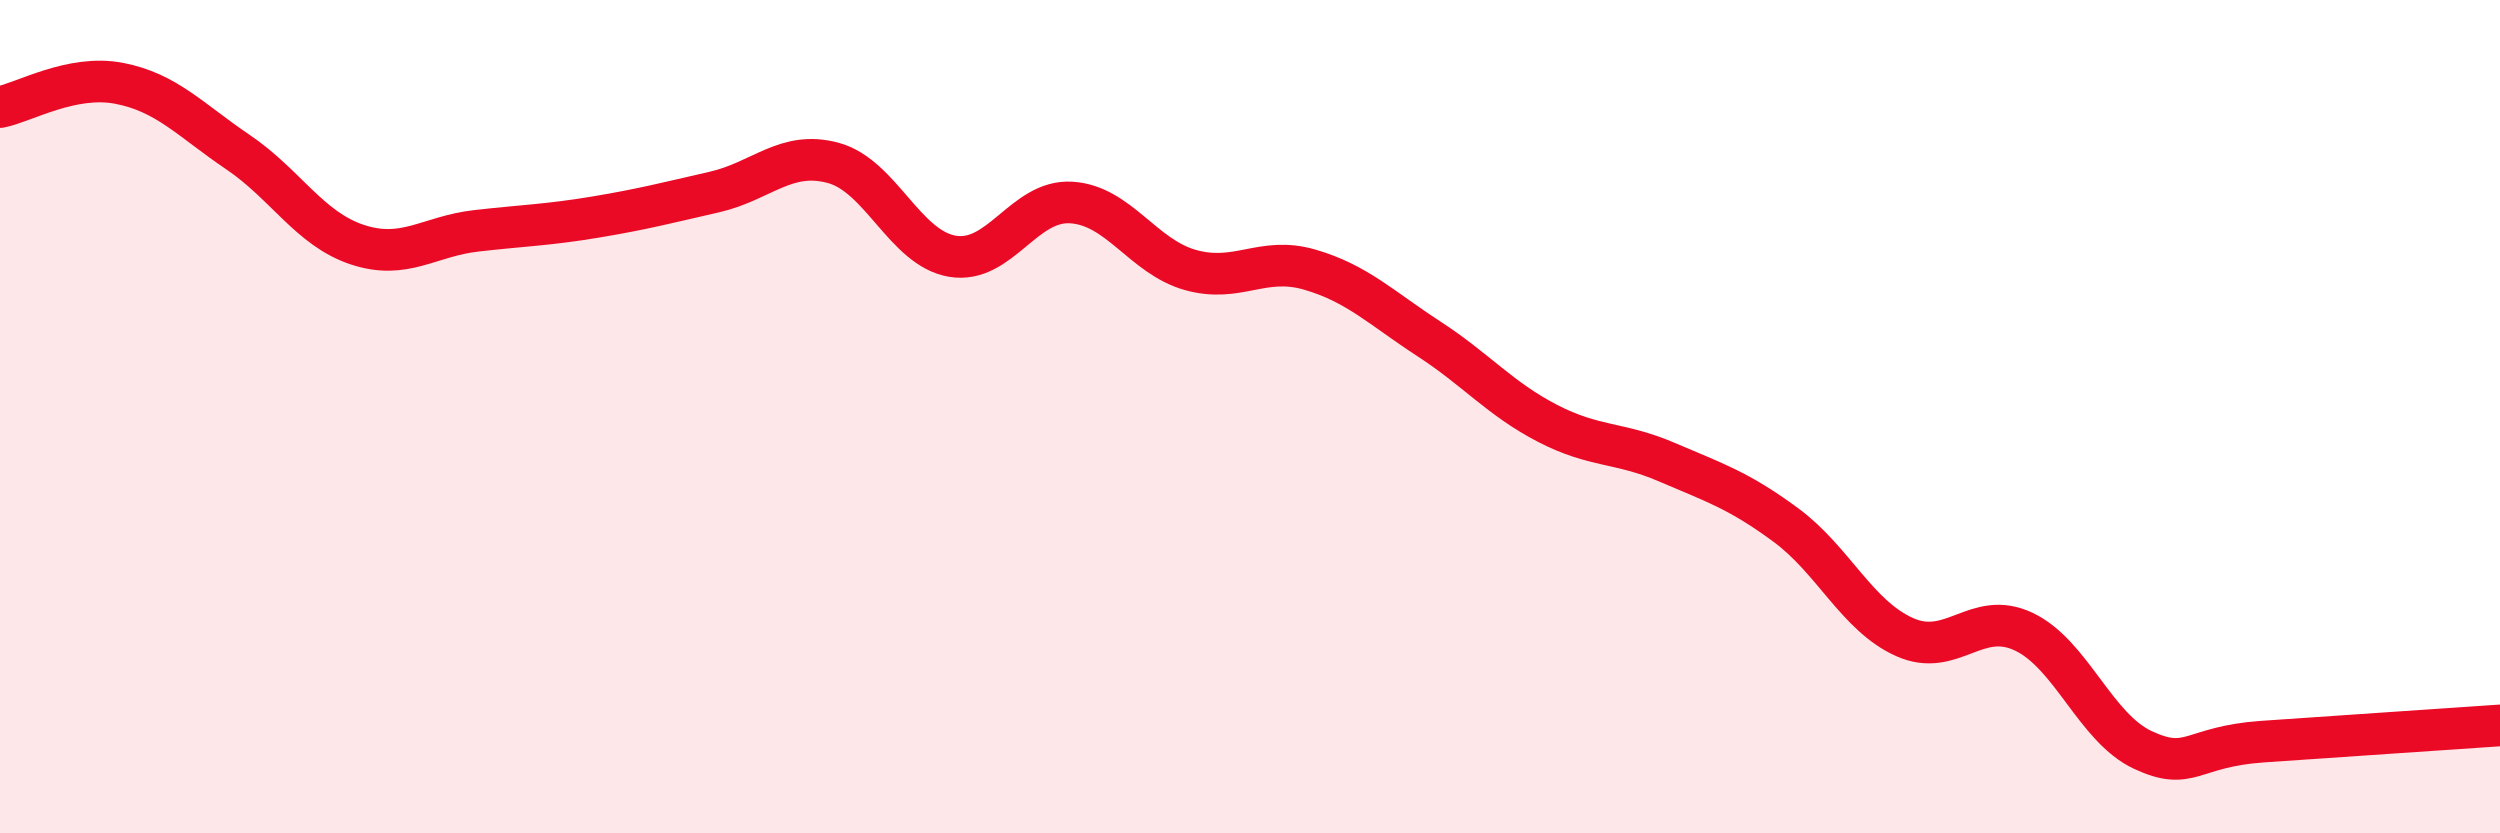
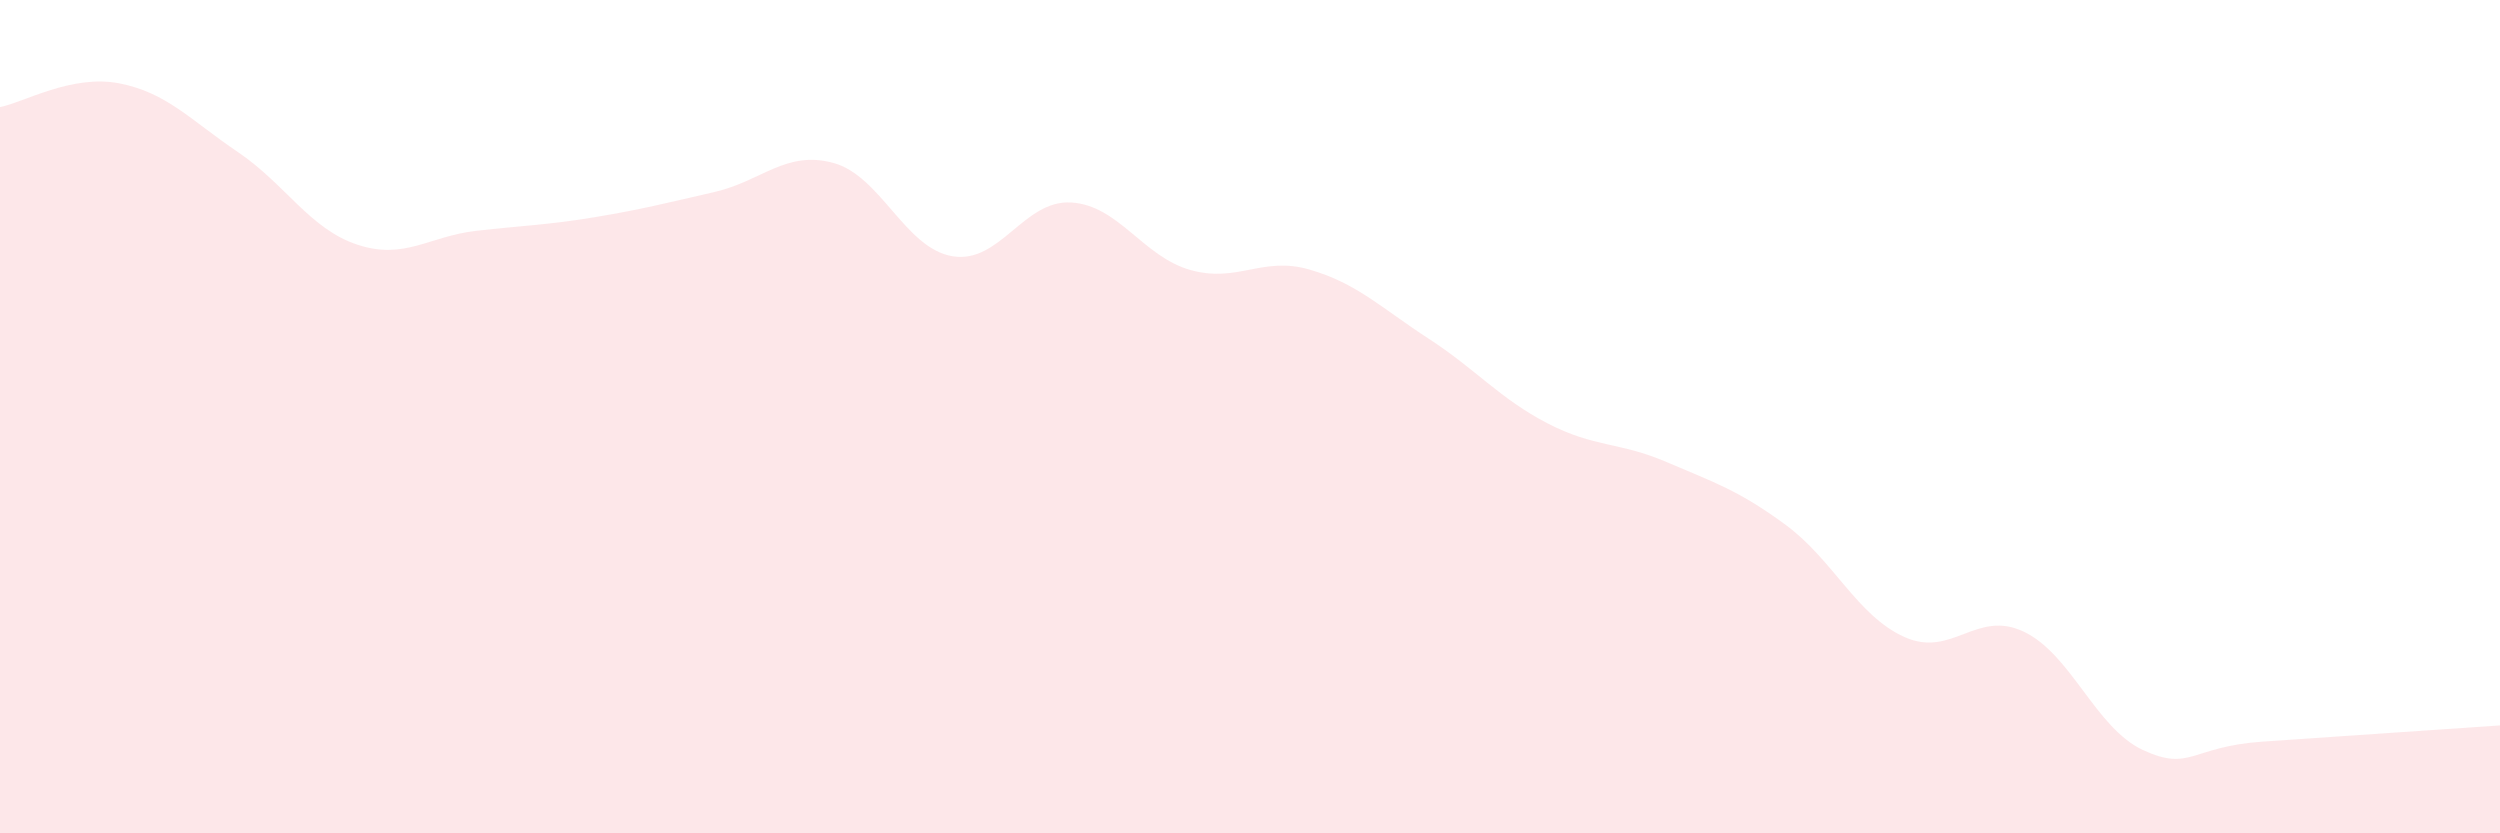
<svg xmlns="http://www.w3.org/2000/svg" width="60" height="20" viewBox="0 0 60 20">
  <path d="M 0,2.57 C 0.57,2.46 1.72,1.78 2.86,2 C 4,2.22 4.57,2.88 5.71,3.65 C 6.85,4.42 7.43,5.49 8.57,5.87 C 9.71,6.25 10.29,5.67 11.43,5.54 C 12.57,5.41 13.15,5.4 14.29,5.21 C 15.43,5.02 16,4.87 17.14,4.61 C 18.28,4.35 18.86,3.6 20,3.91 C 21.14,4.22 21.72,5.96 22.86,6.15 C 24,6.34 24.57,4.79 25.71,4.86 C 26.85,4.93 27.43,6.16 28.57,6.48 C 29.71,6.8 30.29,6.14 31.43,6.47 C 32.57,6.8 33.15,7.39 34.29,8.13 C 35.43,8.87 36,9.57 37.14,10.16 C 38.28,10.75 38.86,10.6 40,11.09 C 41.14,11.58 41.72,11.76 42.86,12.6 C 44,13.44 44.57,14.78 45.71,15.29 C 46.85,15.8 47.43,14.62 48.57,15.16 C 49.71,15.7 50.29,17.47 51.43,18 C 52.57,18.53 52.58,17.92 54.29,17.8 C 56,17.68 58.86,17.49 60,17.41L60 20L0 20Z" fill="#EB0A25" opacity="0.1" stroke-linecap="round" stroke-linejoin="round" />
-   <path d="M 0,2.57 C 0.57,2.46 1.72,1.78 2.86,2 C 4,2.22 4.57,2.88 5.71,3.65 C 6.85,4.42 7.43,5.49 8.57,5.87 C 9.71,6.25 10.29,5.67 11.43,5.54 C 12.57,5.41 13.15,5.4 14.29,5.21 C 15.43,5.02 16,4.87 17.14,4.61 C 18.28,4.35 18.86,3.6 20,3.91 C 21.14,4.22 21.72,5.96 22.86,6.15 C 24,6.34 24.57,4.79 25.71,4.86 C 26.85,4.93 27.43,6.16 28.57,6.48 C 29.71,6.8 30.29,6.14 31.43,6.47 C 32.57,6.8 33.15,7.39 34.29,8.13 C 35.43,8.87 36,9.57 37.14,10.16 C 38.28,10.75 38.86,10.6 40,11.09 C 41.14,11.58 41.72,11.76 42.86,12.6 C 44,13.44 44.57,14.78 45.71,15.29 C 46.85,15.8 47.43,14.62 48.57,15.16 C 49.71,15.7 50.29,17.47 51.43,18 C 52.57,18.53 52.58,17.92 54.29,17.8 C 56,17.68 58.86,17.49 60,17.41" stroke="#EB0A25" stroke-width="1" fill="none" stroke-linecap="round" stroke-linejoin="round" />
</svg>